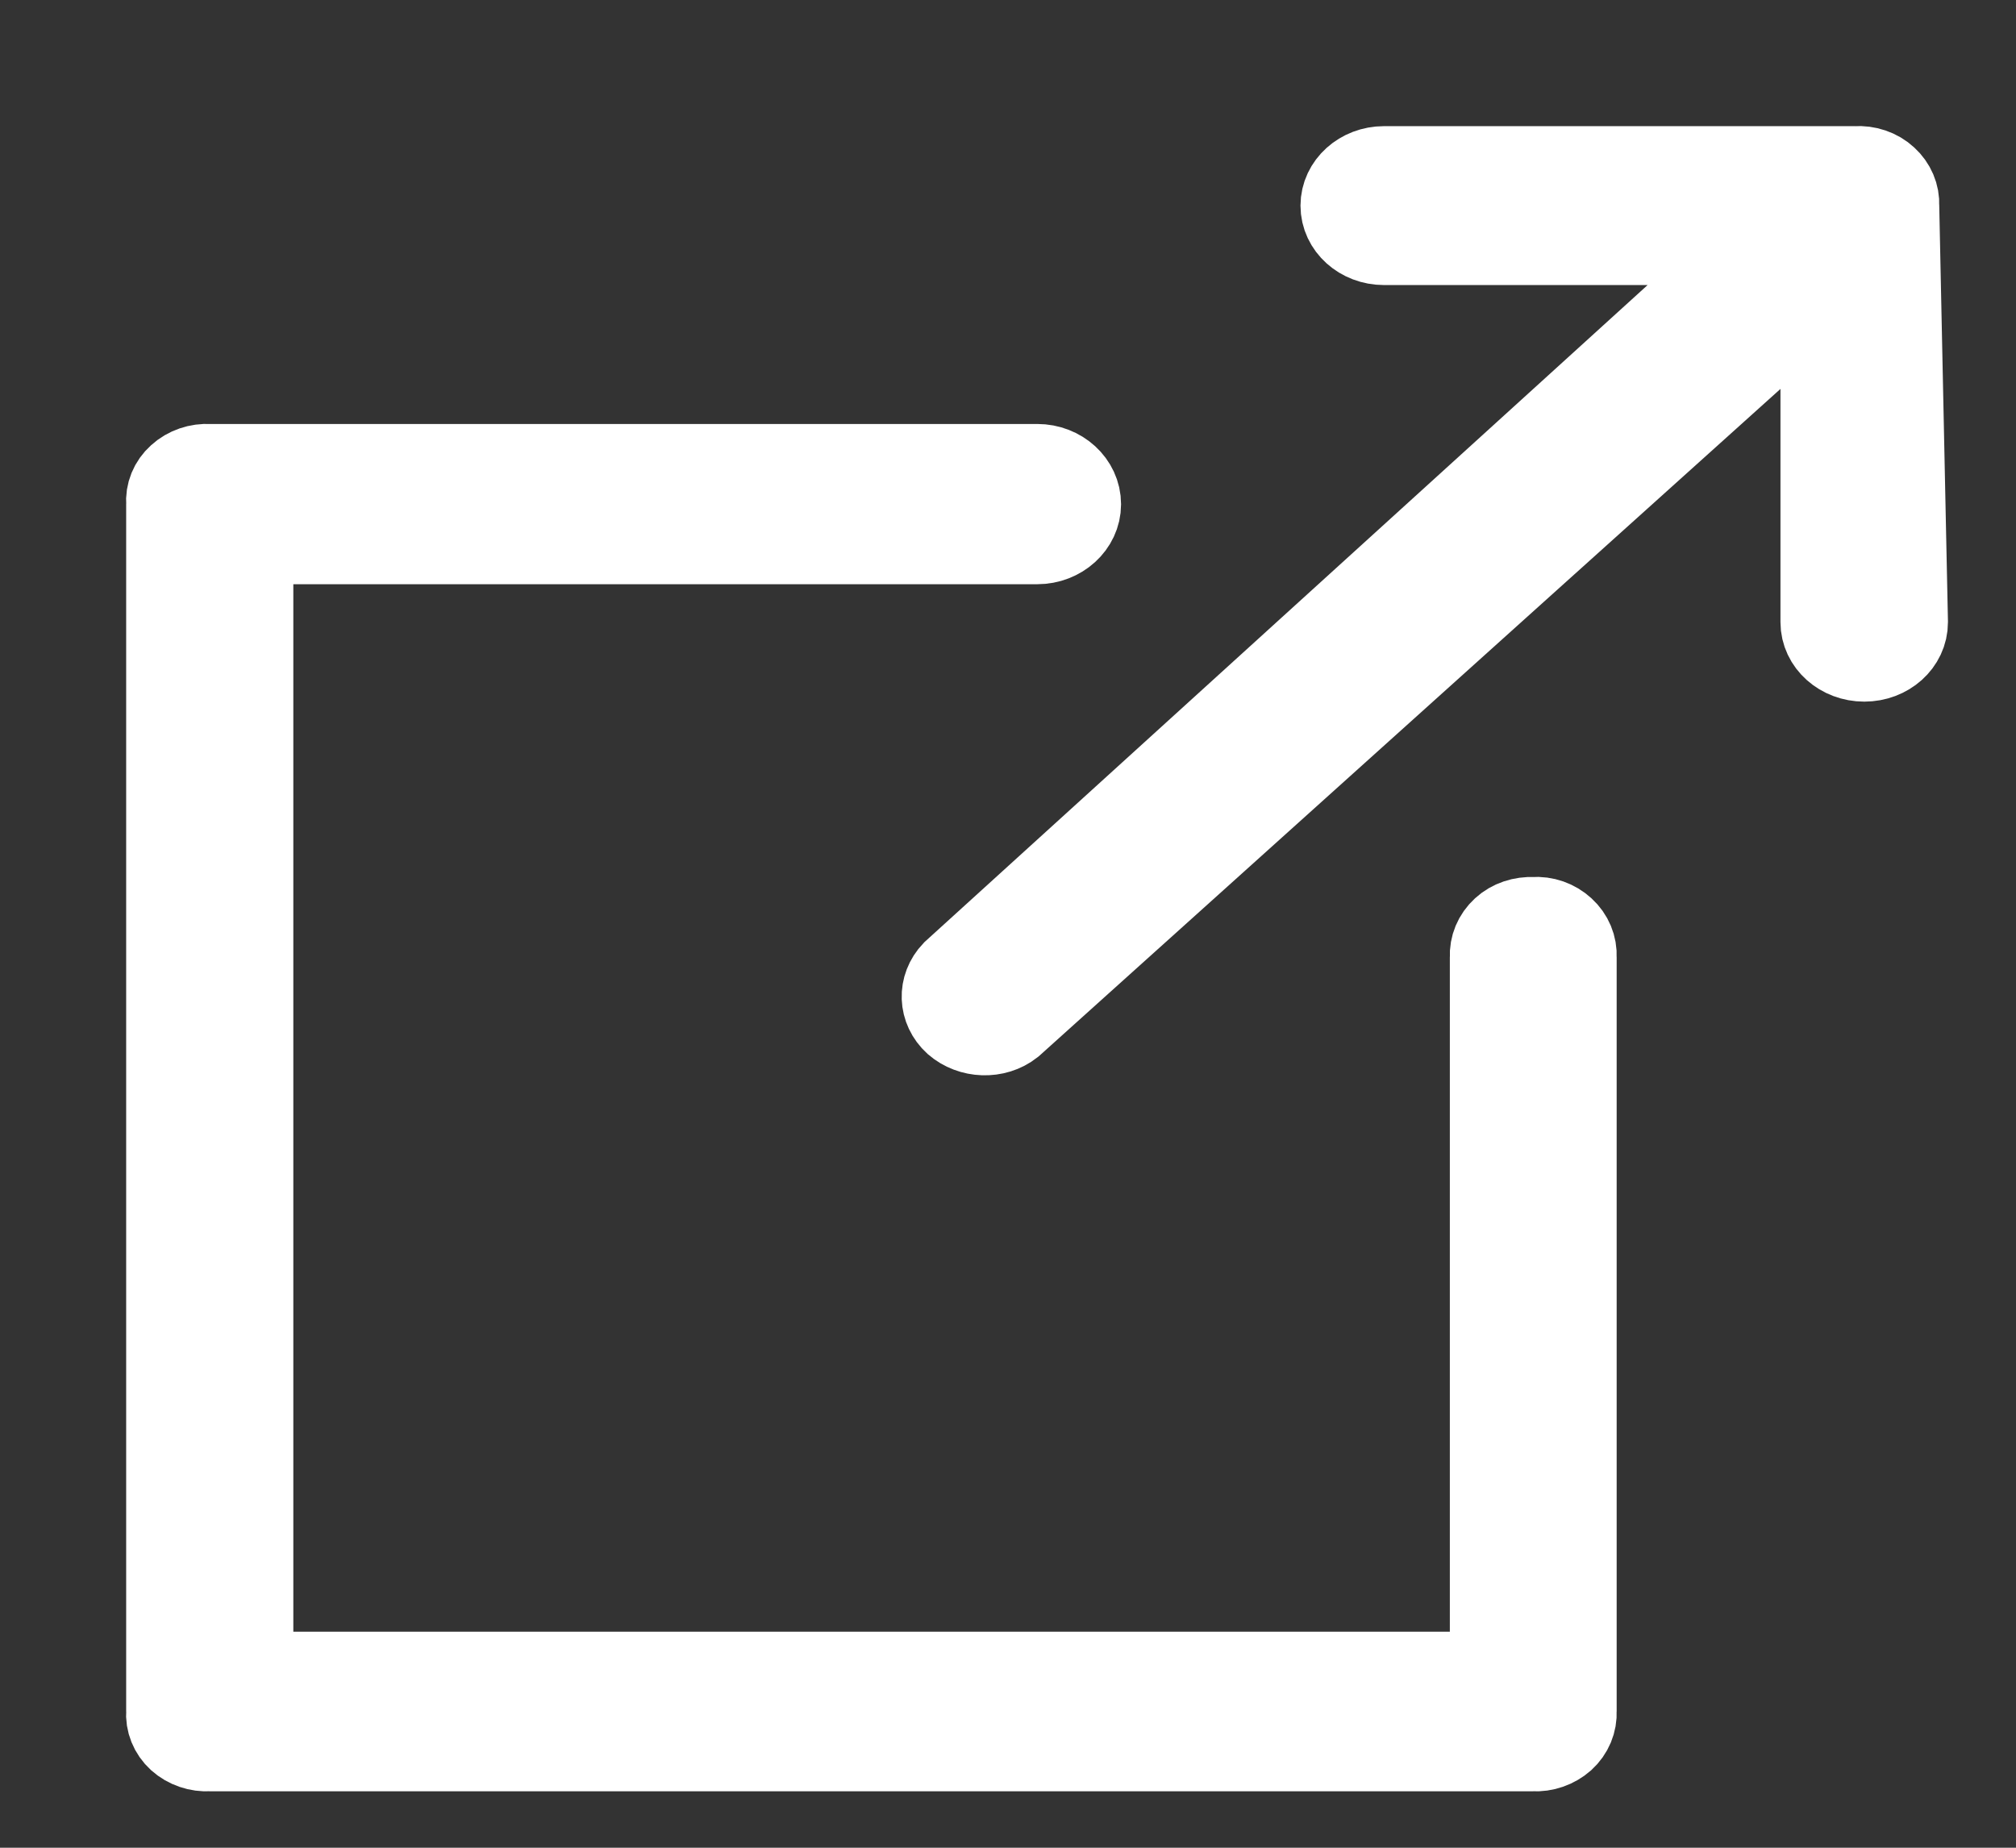
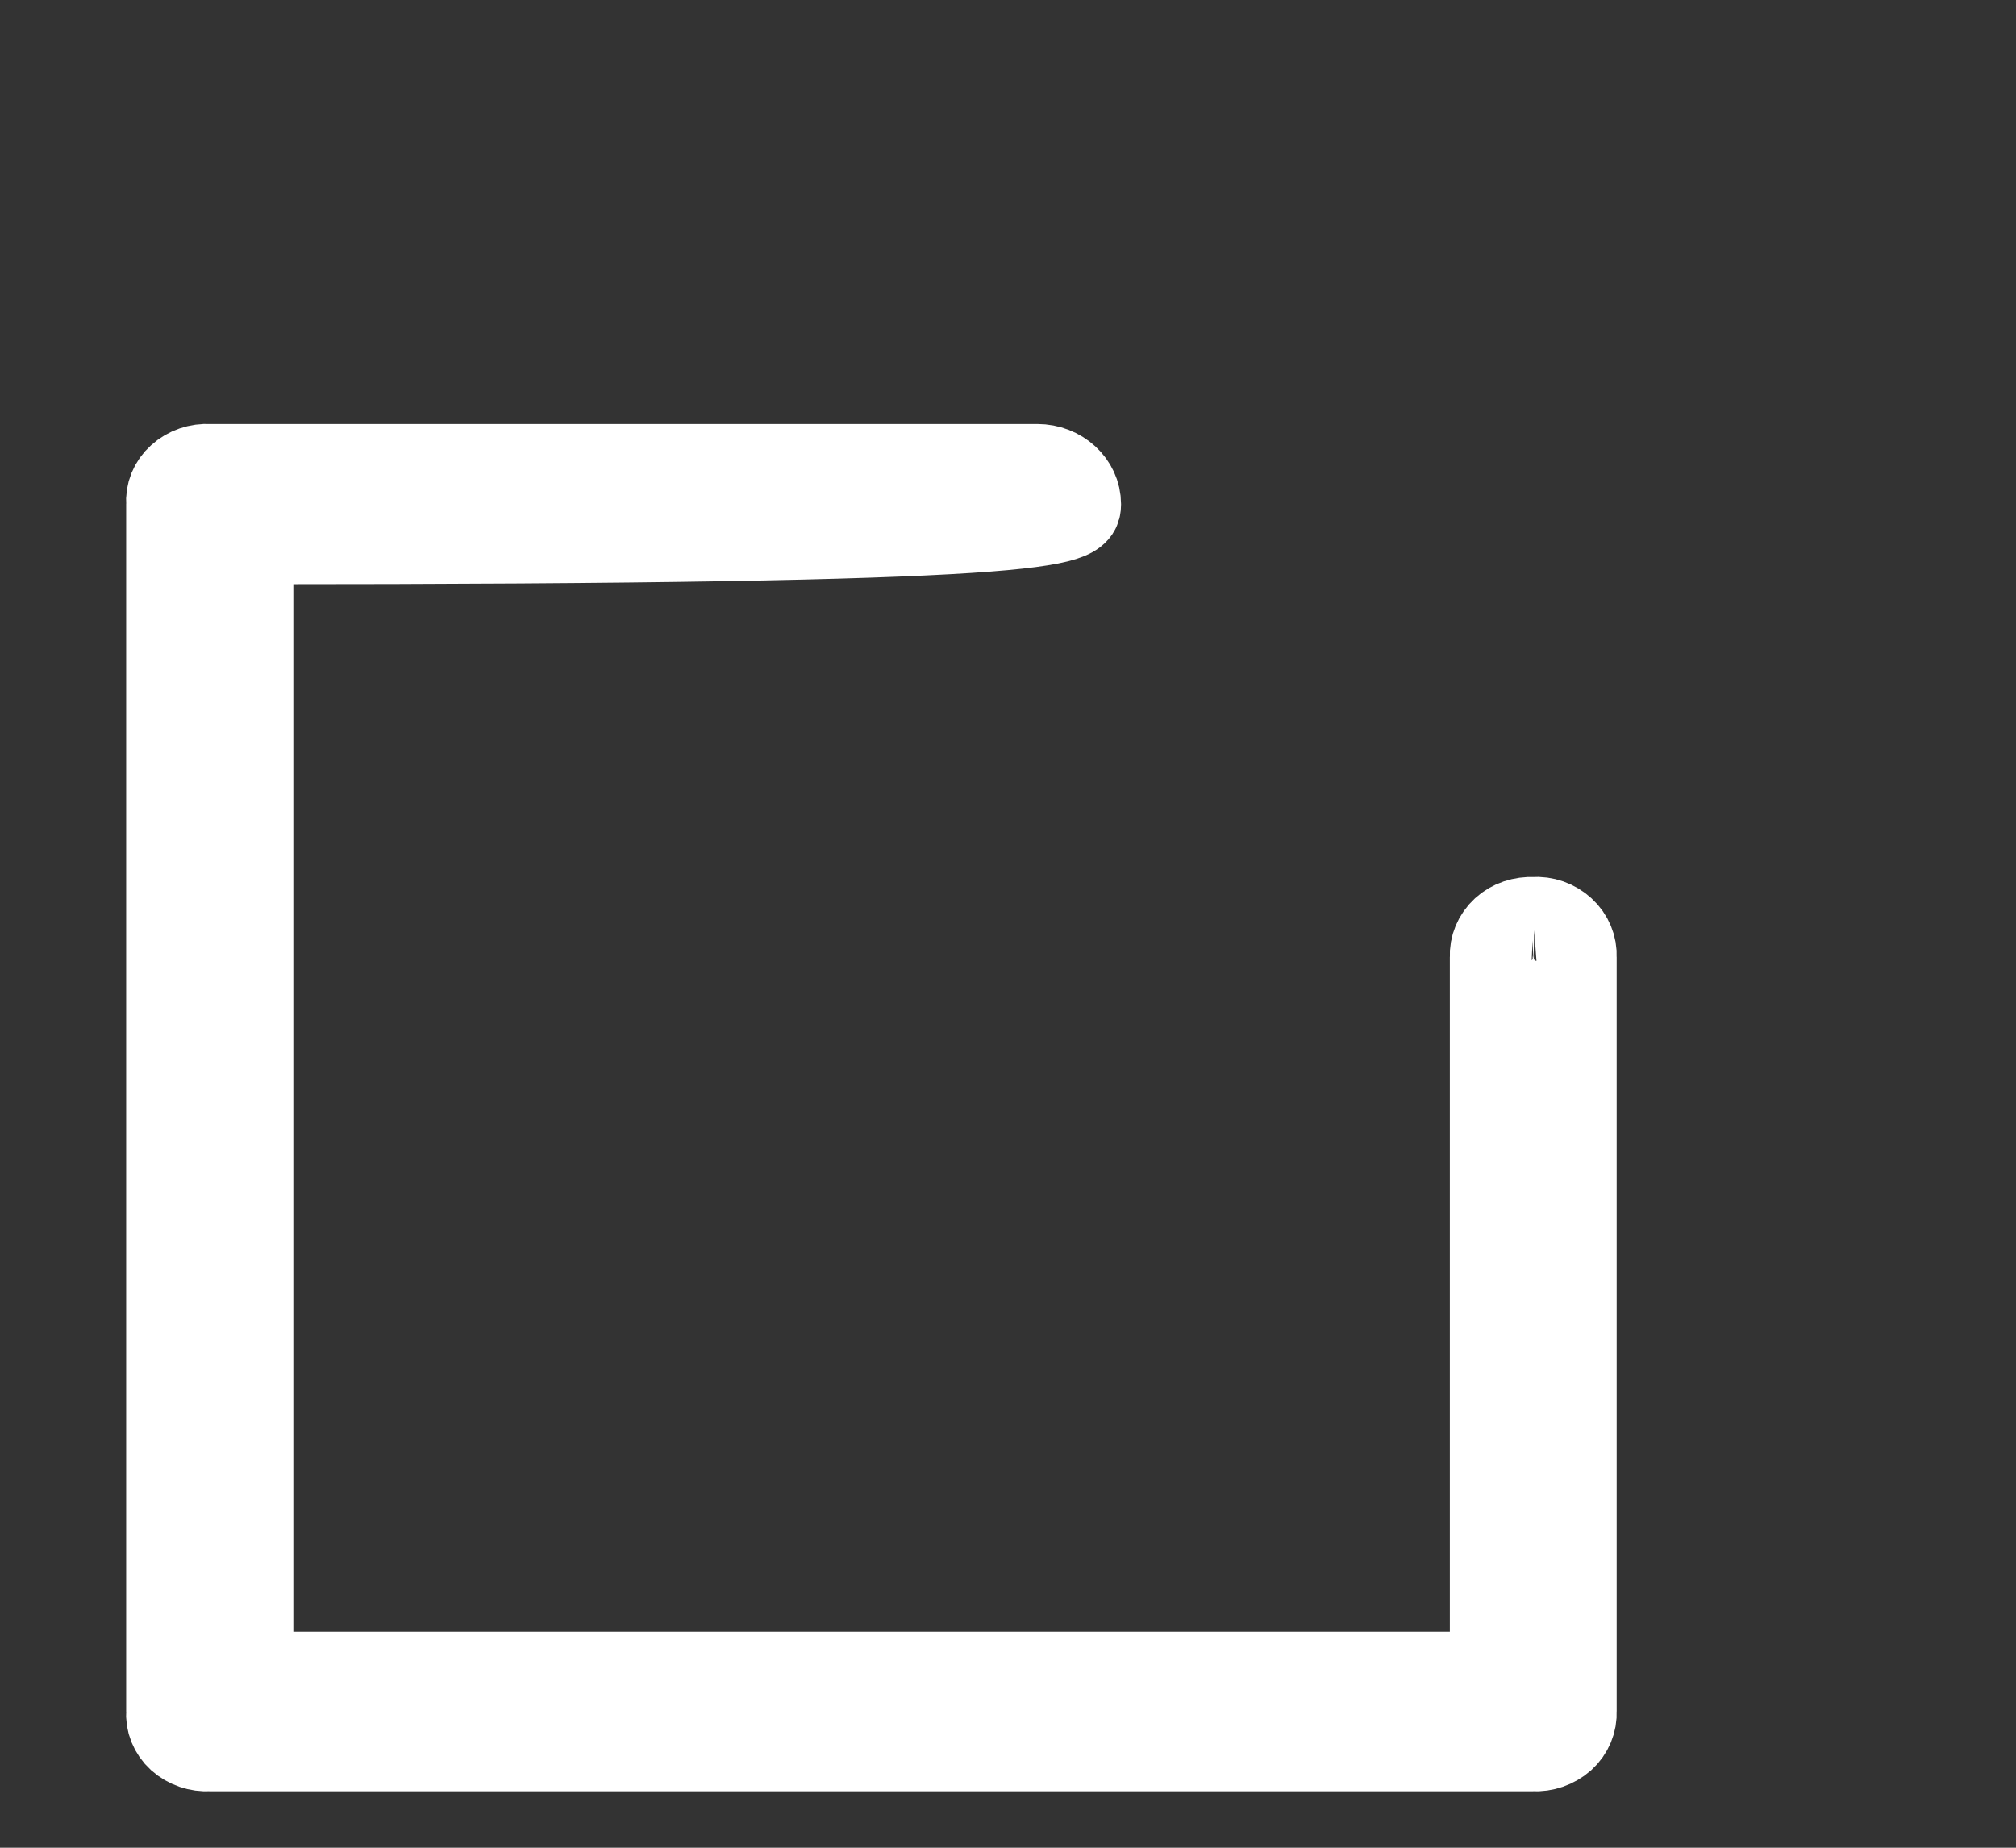
<svg xmlns="http://www.w3.org/2000/svg" width="12" height="11" viewBox="0 0 12 11" fill="none">
  <rect x="0" y="0" width="12" height="11" fill="#333333" stroke="none" />
-   <path fill-rule="evenodd" clip-rule="evenodd" d="M9.128 5.471C9.06 5.468 8.996 5.489 8.949 5.532C8.901 5.576 8.877 5.635 8.88 5.696V9.964H1.496V3.228H6.174C6.311 3.228 6.423 3.126 6.423 3.002C6.423 2.876 6.311 2.774 6.174 2.774H1.246C1.181 2.77 1.115 2.792 1.067 2.836C1.02 2.878 0.996 2.937 1.001 2.998V10.19C0.996 10.25 1.02 10.31 1.067 10.353C1.115 10.396 1.18 10.418 1.246 10.414H9.126C9.192 10.418 9.256 10.395 9.304 10.353C9.352 10.309 9.376 10.25 9.373 10.189V5.696C9.376 5.635 9.352 5.576 9.304 5.532C9.257 5.489 9.194 5.466 9.127 5.471H9.128Z" fill="white" />
-   <path fill-rule="evenodd" clip-rule="evenodd" d="M9.128 5.471C9.06 5.468 8.996 5.489 8.949 5.532C8.901 5.576 8.877 5.635 8.88 5.696V9.964H1.496V3.228H6.174C6.311 3.228 6.423 3.126 6.423 3.002C6.423 2.876 6.311 2.774 6.174 2.774H1.246C1.181 2.77 1.115 2.792 1.067 2.836C1.02 2.878 0.996 2.937 1.001 2.998V10.19C0.996 10.25 1.02 10.31 1.067 10.353C1.115 10.396 1.18 10.418 1.246 10.414H9.126C9.192 10.418 9.256 10.395 9.304 10.353C9.352 10.309 9.376 10.25 9.373 10.189V5.696C9.376 5.635 9.352 5.576 9.304 5.532C9.257 5.489 9.194 5.466 9.127 5.471H9.128Z" stroke="white" stroke-width="0.5" />
-   <path fill-rule="evenodd" clip-rule="evenodd" d="M11.293 1.222C11.296 1.162 11.271 1.104 11.225 1.062C11.179 1.019 11.112 0.996 11.046 1.001H8.238C8.102 1.001 7.991 1.101 7.991 1.224C7.991 1.348 8.102 1.447 8.238 1.447H10.454L5.677 5.788C5.593 5.876 5.598 6.006 5.688 6.088C5.78 6.168 5.925 6.174 6.021 6.098L10.848 1.754V3.704C10.848 3.828 10.96 3.927 11.097 3.927C11.234 3.927 11.345 3.828 11.345 3.704L11.293 1.222Z" stroke="white" stroke-width="0.5" />
+   <path fill-rule="evenodd" clip-rule="evenodd" d="M9.128 5.471C9.06 5.468 8.996 5.489 8.949 5.532C8.901 5.576 8.877 5.635 8.88 5.696V9.964H1.496V3.228C6.311 3.228 6.423 3.126 6.423 3.002C6.423 2.876 6.311 2.774 6.174 2.774H1.246C1.181 2.77 1.115 2.792 1.067 2.836C1.02 2.878 0.996 2.937 1.001 2.998V10.19C0.996 10.25 1.02 10.31 1.067 10.353C1.115 10.396 1.18 10.418 1.246 10.414H9.126C9.192 10.418 9.256 10.395 9.304 10.353C9.352 10.309 9.376 10.25 9.373 10.189V5.696C9.376 5.635 9.352 5.576 9.304 5.532C9.257 5.489 9.194 5.466 9.127 5.471H9.128Z" stroke="white" stroke-width="0.5" />
</svg>